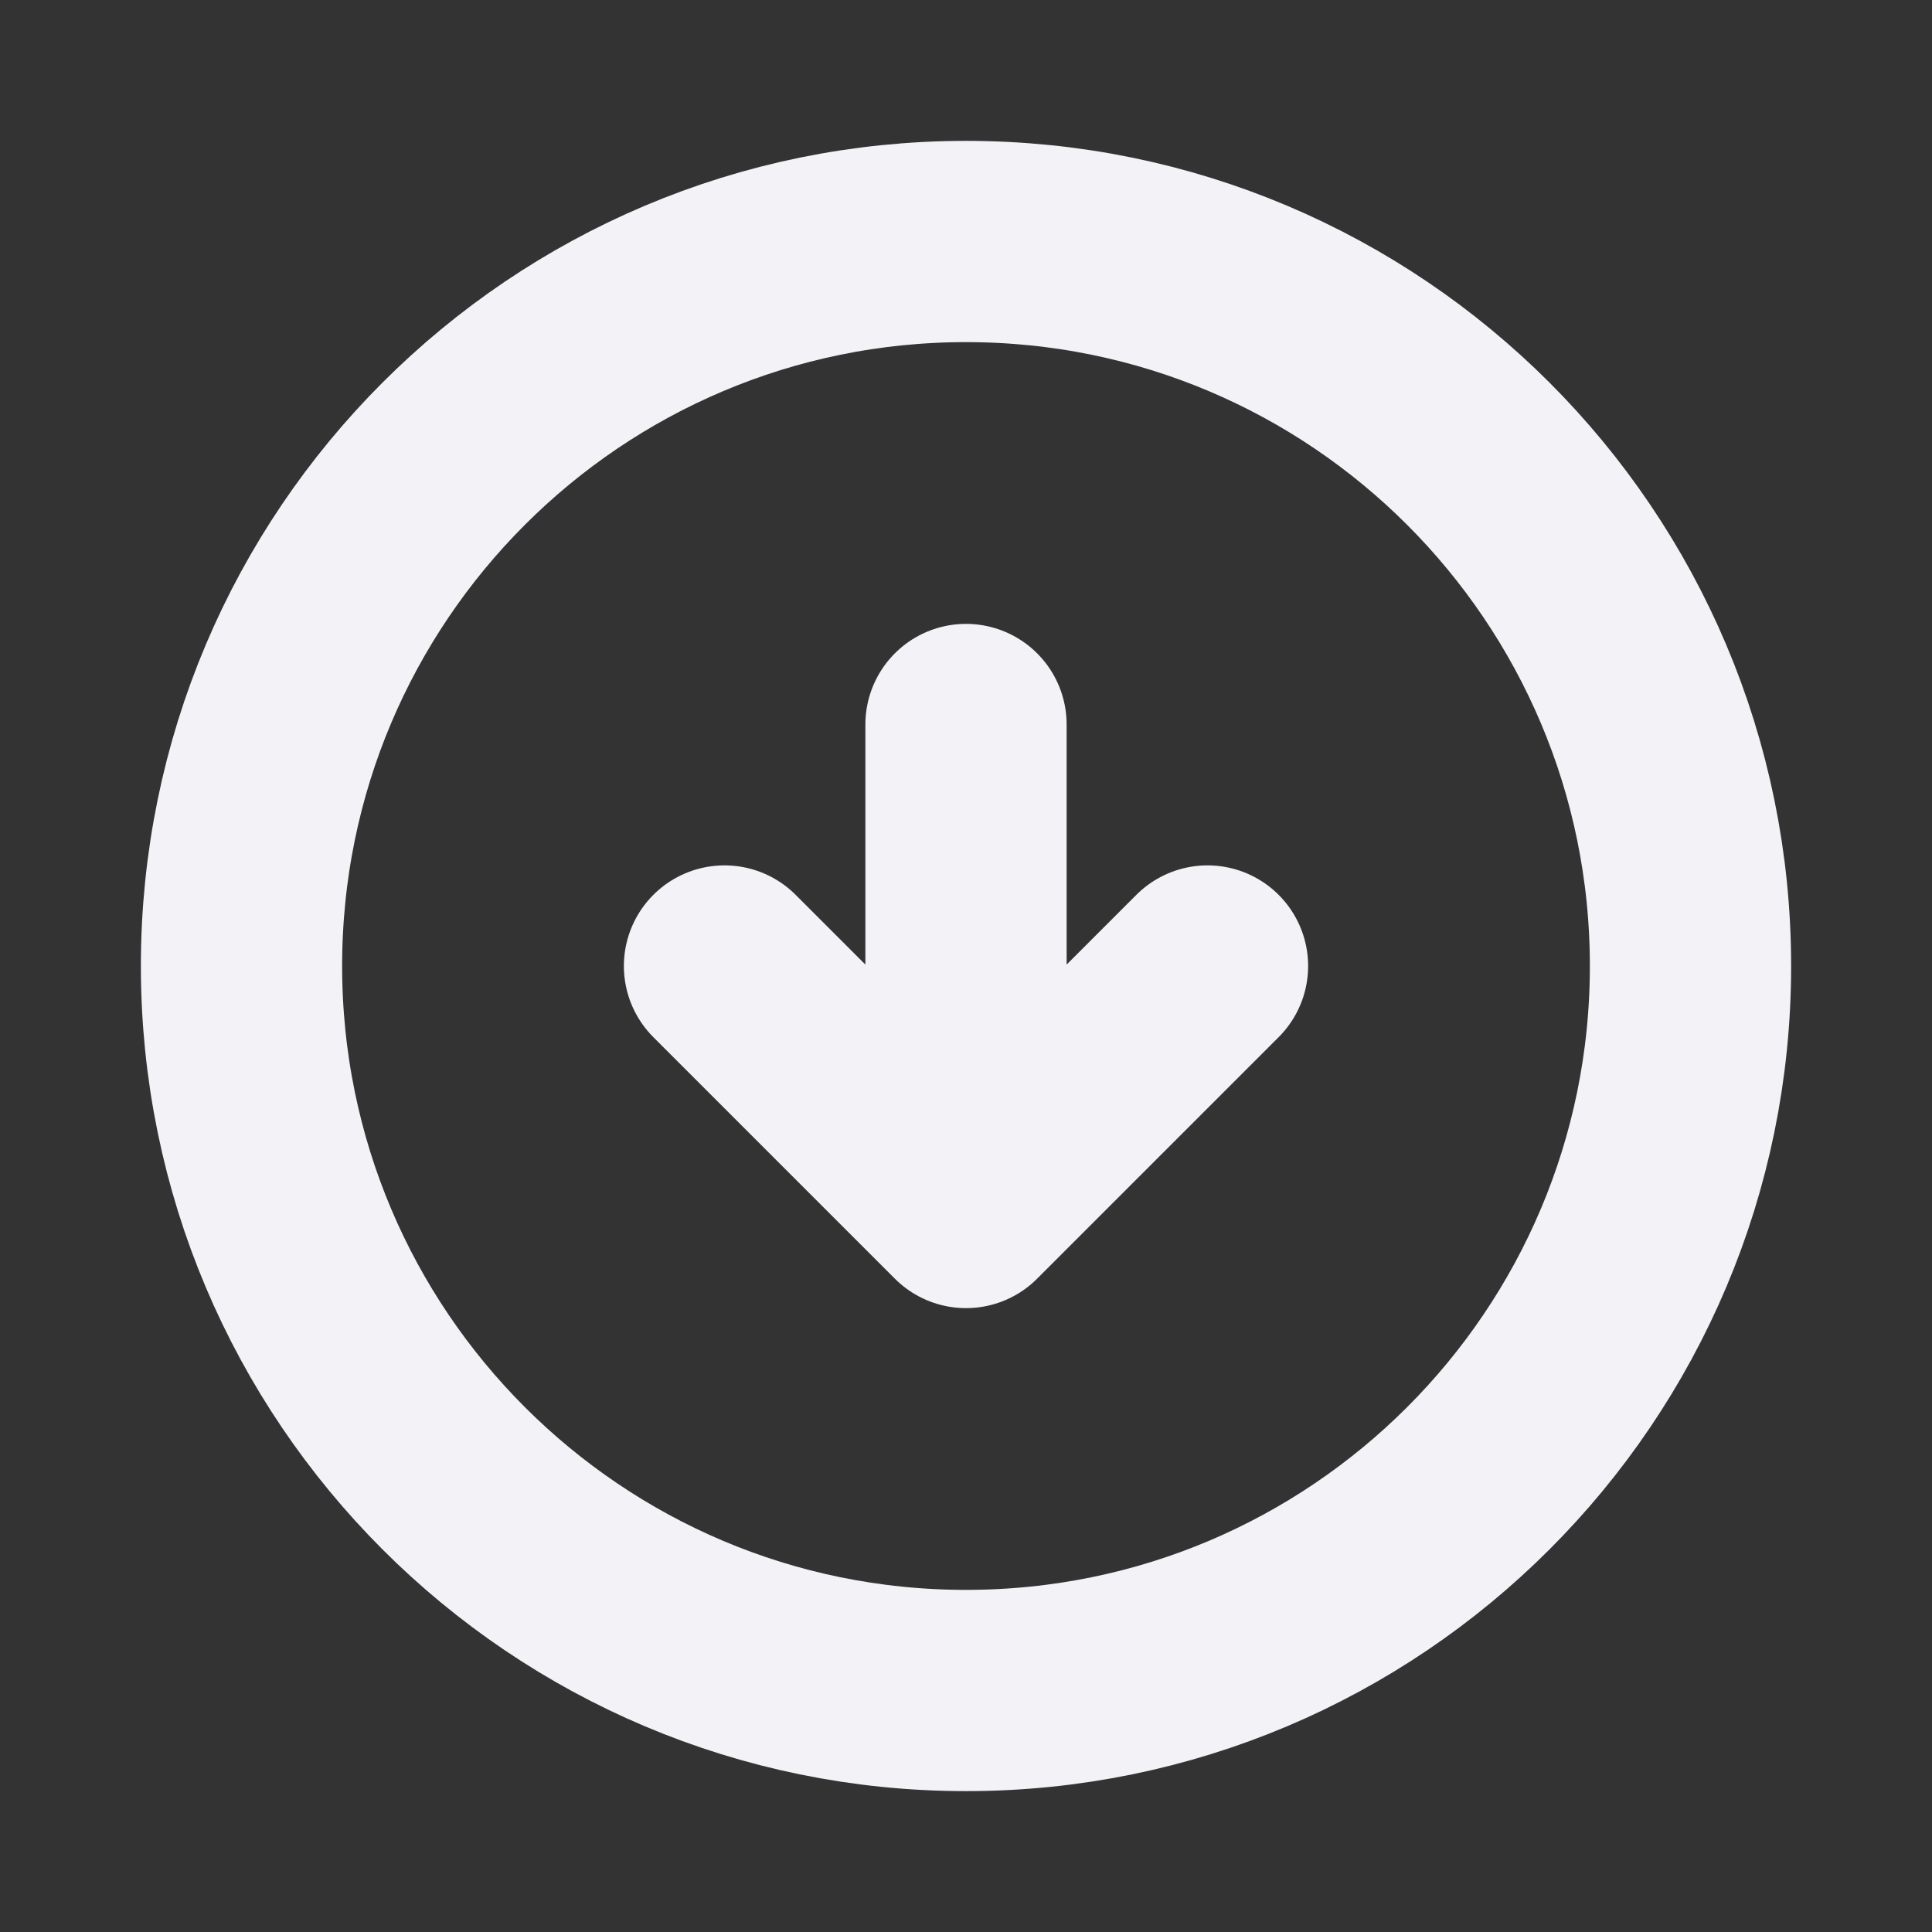
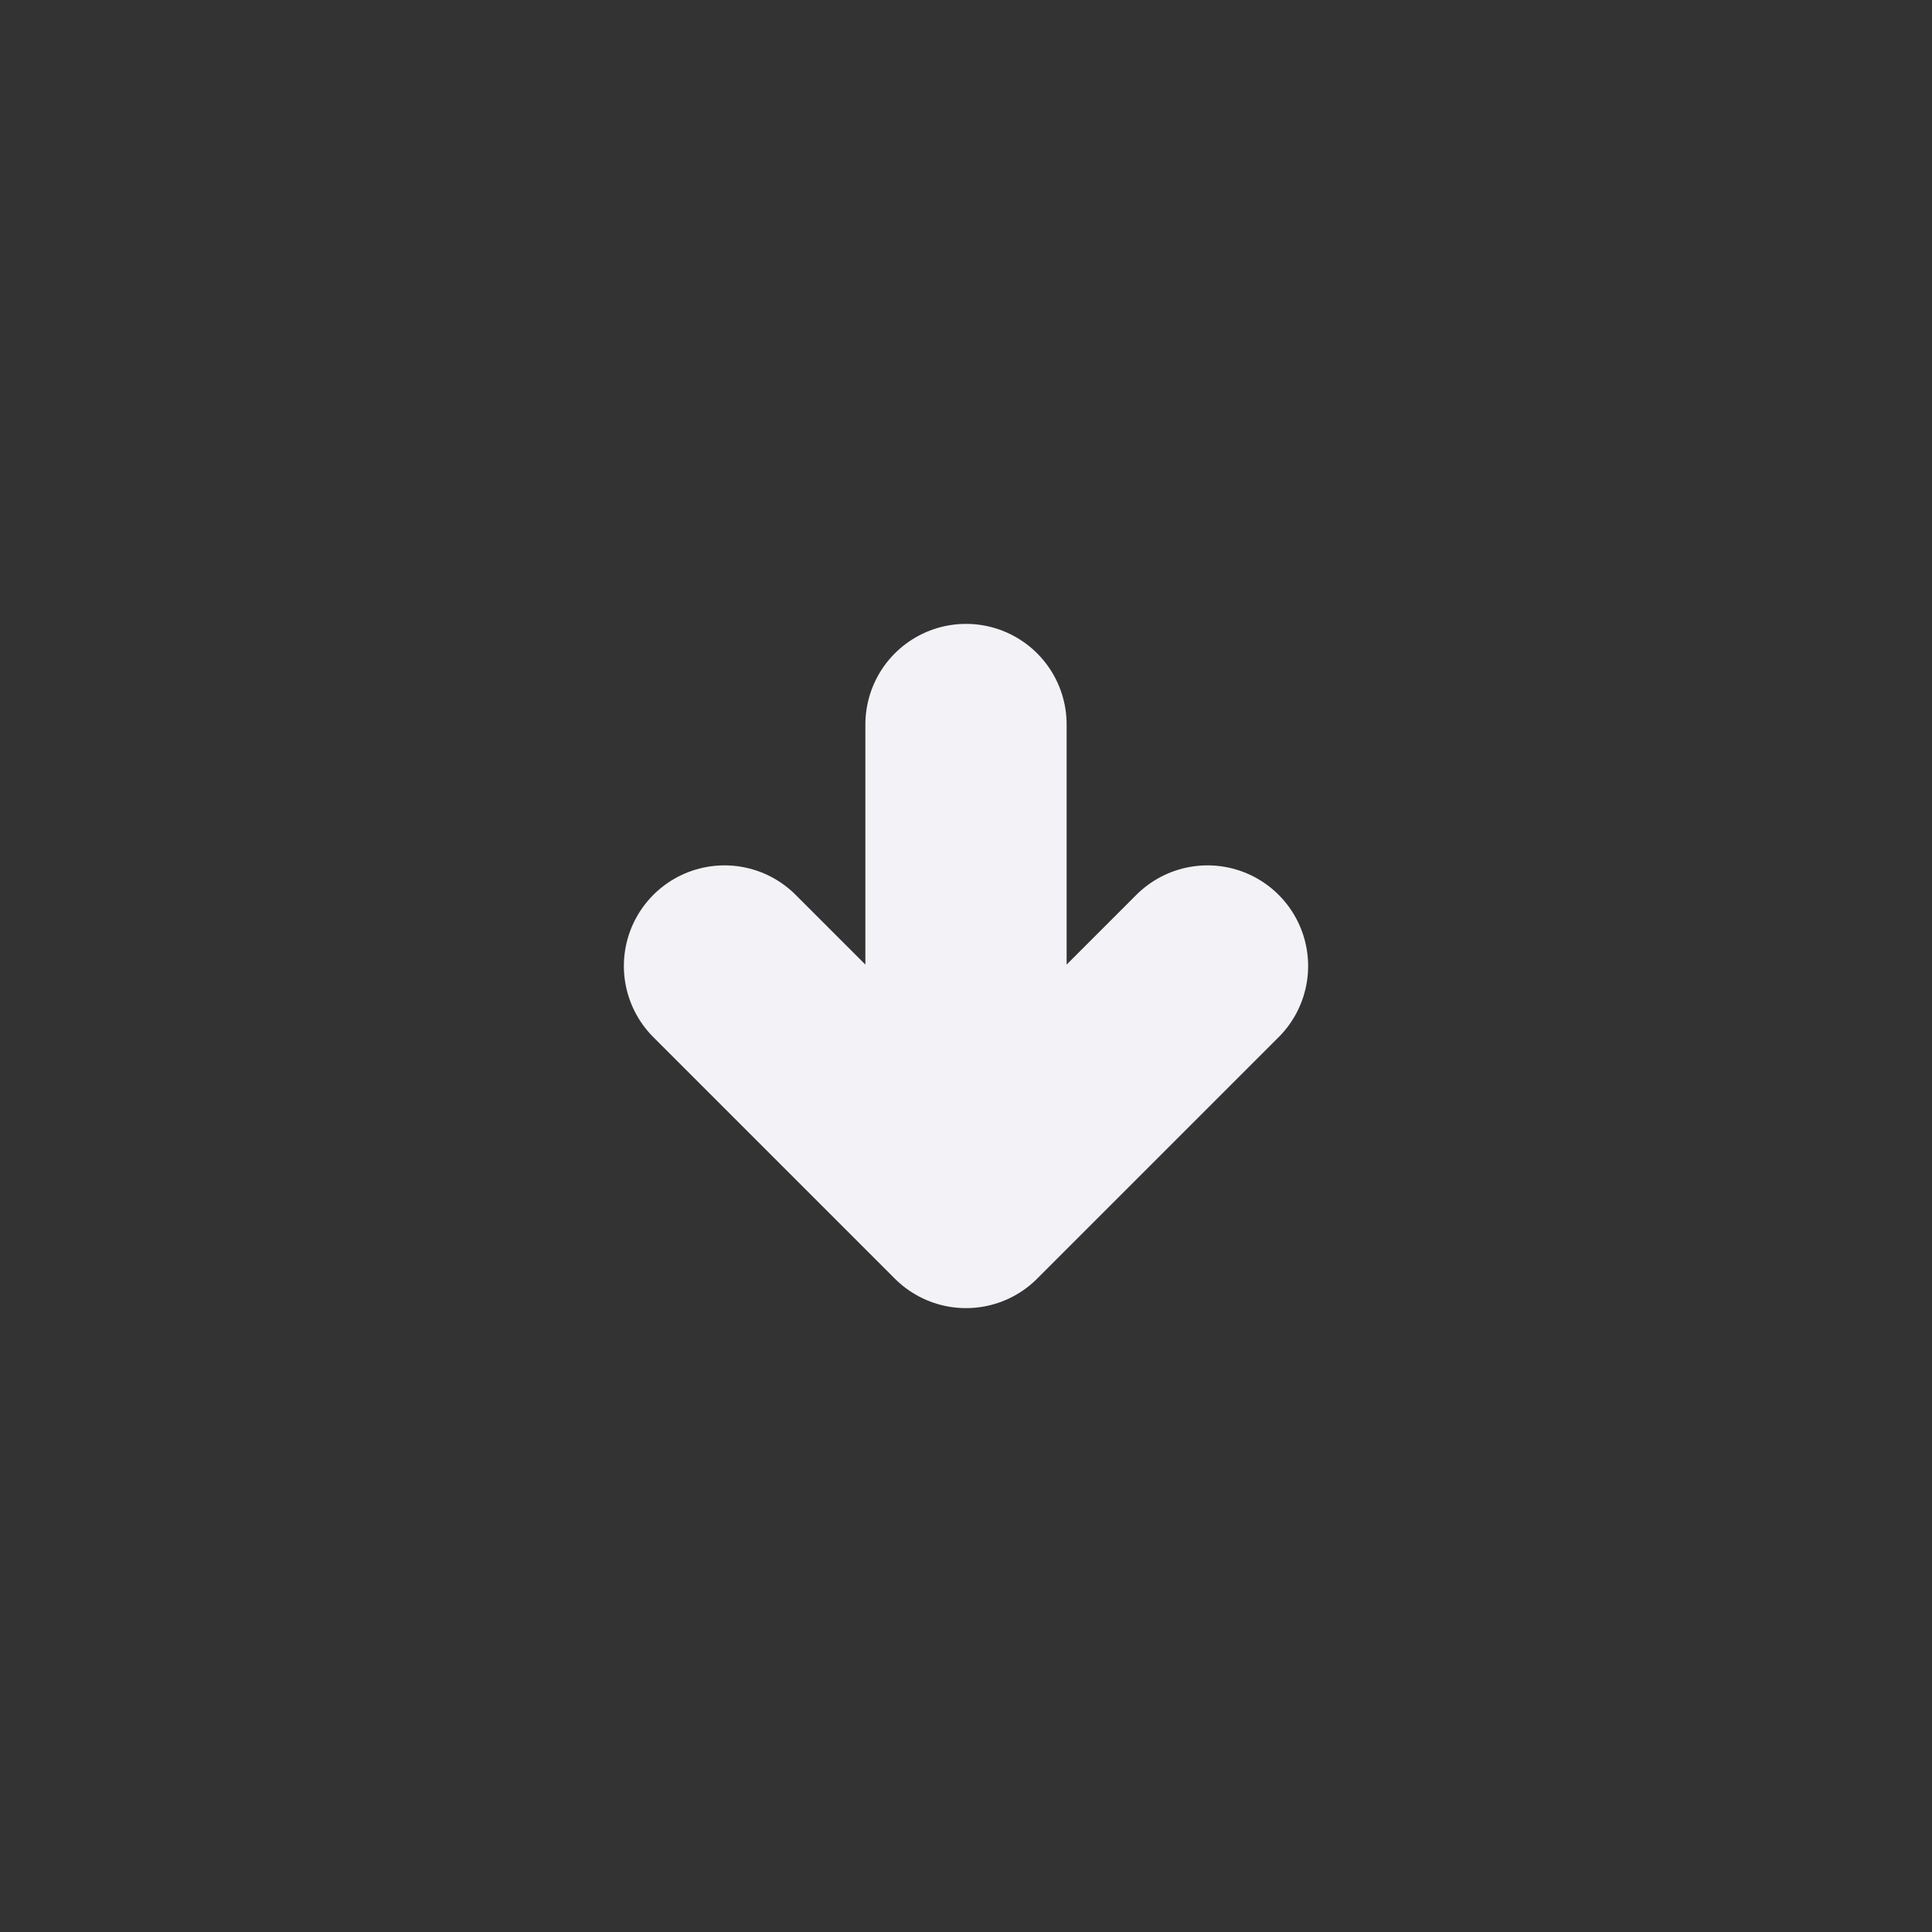
<svg xmlns="http://www.w3.org/2000/svg" width="64" height="64" viewBox="0 0 64 64" fill="none">
  <rect x="0" y="0" width="64" height="64" fill="#333333" stroke="none" />
  <mask id="mask0_115_2" style="mask-type:luminance" maskUnits="userSpaceOnUse" x="0" y="0" width="64" height="64">
    <path d="M64 64H0V0H64V64Z" fill="white" />
  </mask>
  <g mask="url(#mask0_115_2)">
-     <path d="M32 8C45.255 8 56 18.745 56 32C56 45.255 45.255 56 32 56C18.745 56 8 45.255 8 32C8 18.745 18.745 8 32 8Z" stroke="#F2F2F7" stroke-width="6.667" stroke-linecap="round" stroke-linejoin="round" />
-     <path d="M40 32L32 40M32 40L24 32M32 40V24" stroke="#F2F2F7" stroke-width="6.667" stroke-linecap="round" stroke-linejoin="round" />
+     <path d="M40 32L32 40L24 32M32 40V24" stroke="#F2F2F7" stroke-width="6.667" stroke-linecap="round" stroke-linejoin="round" />
  </g>
</svg>